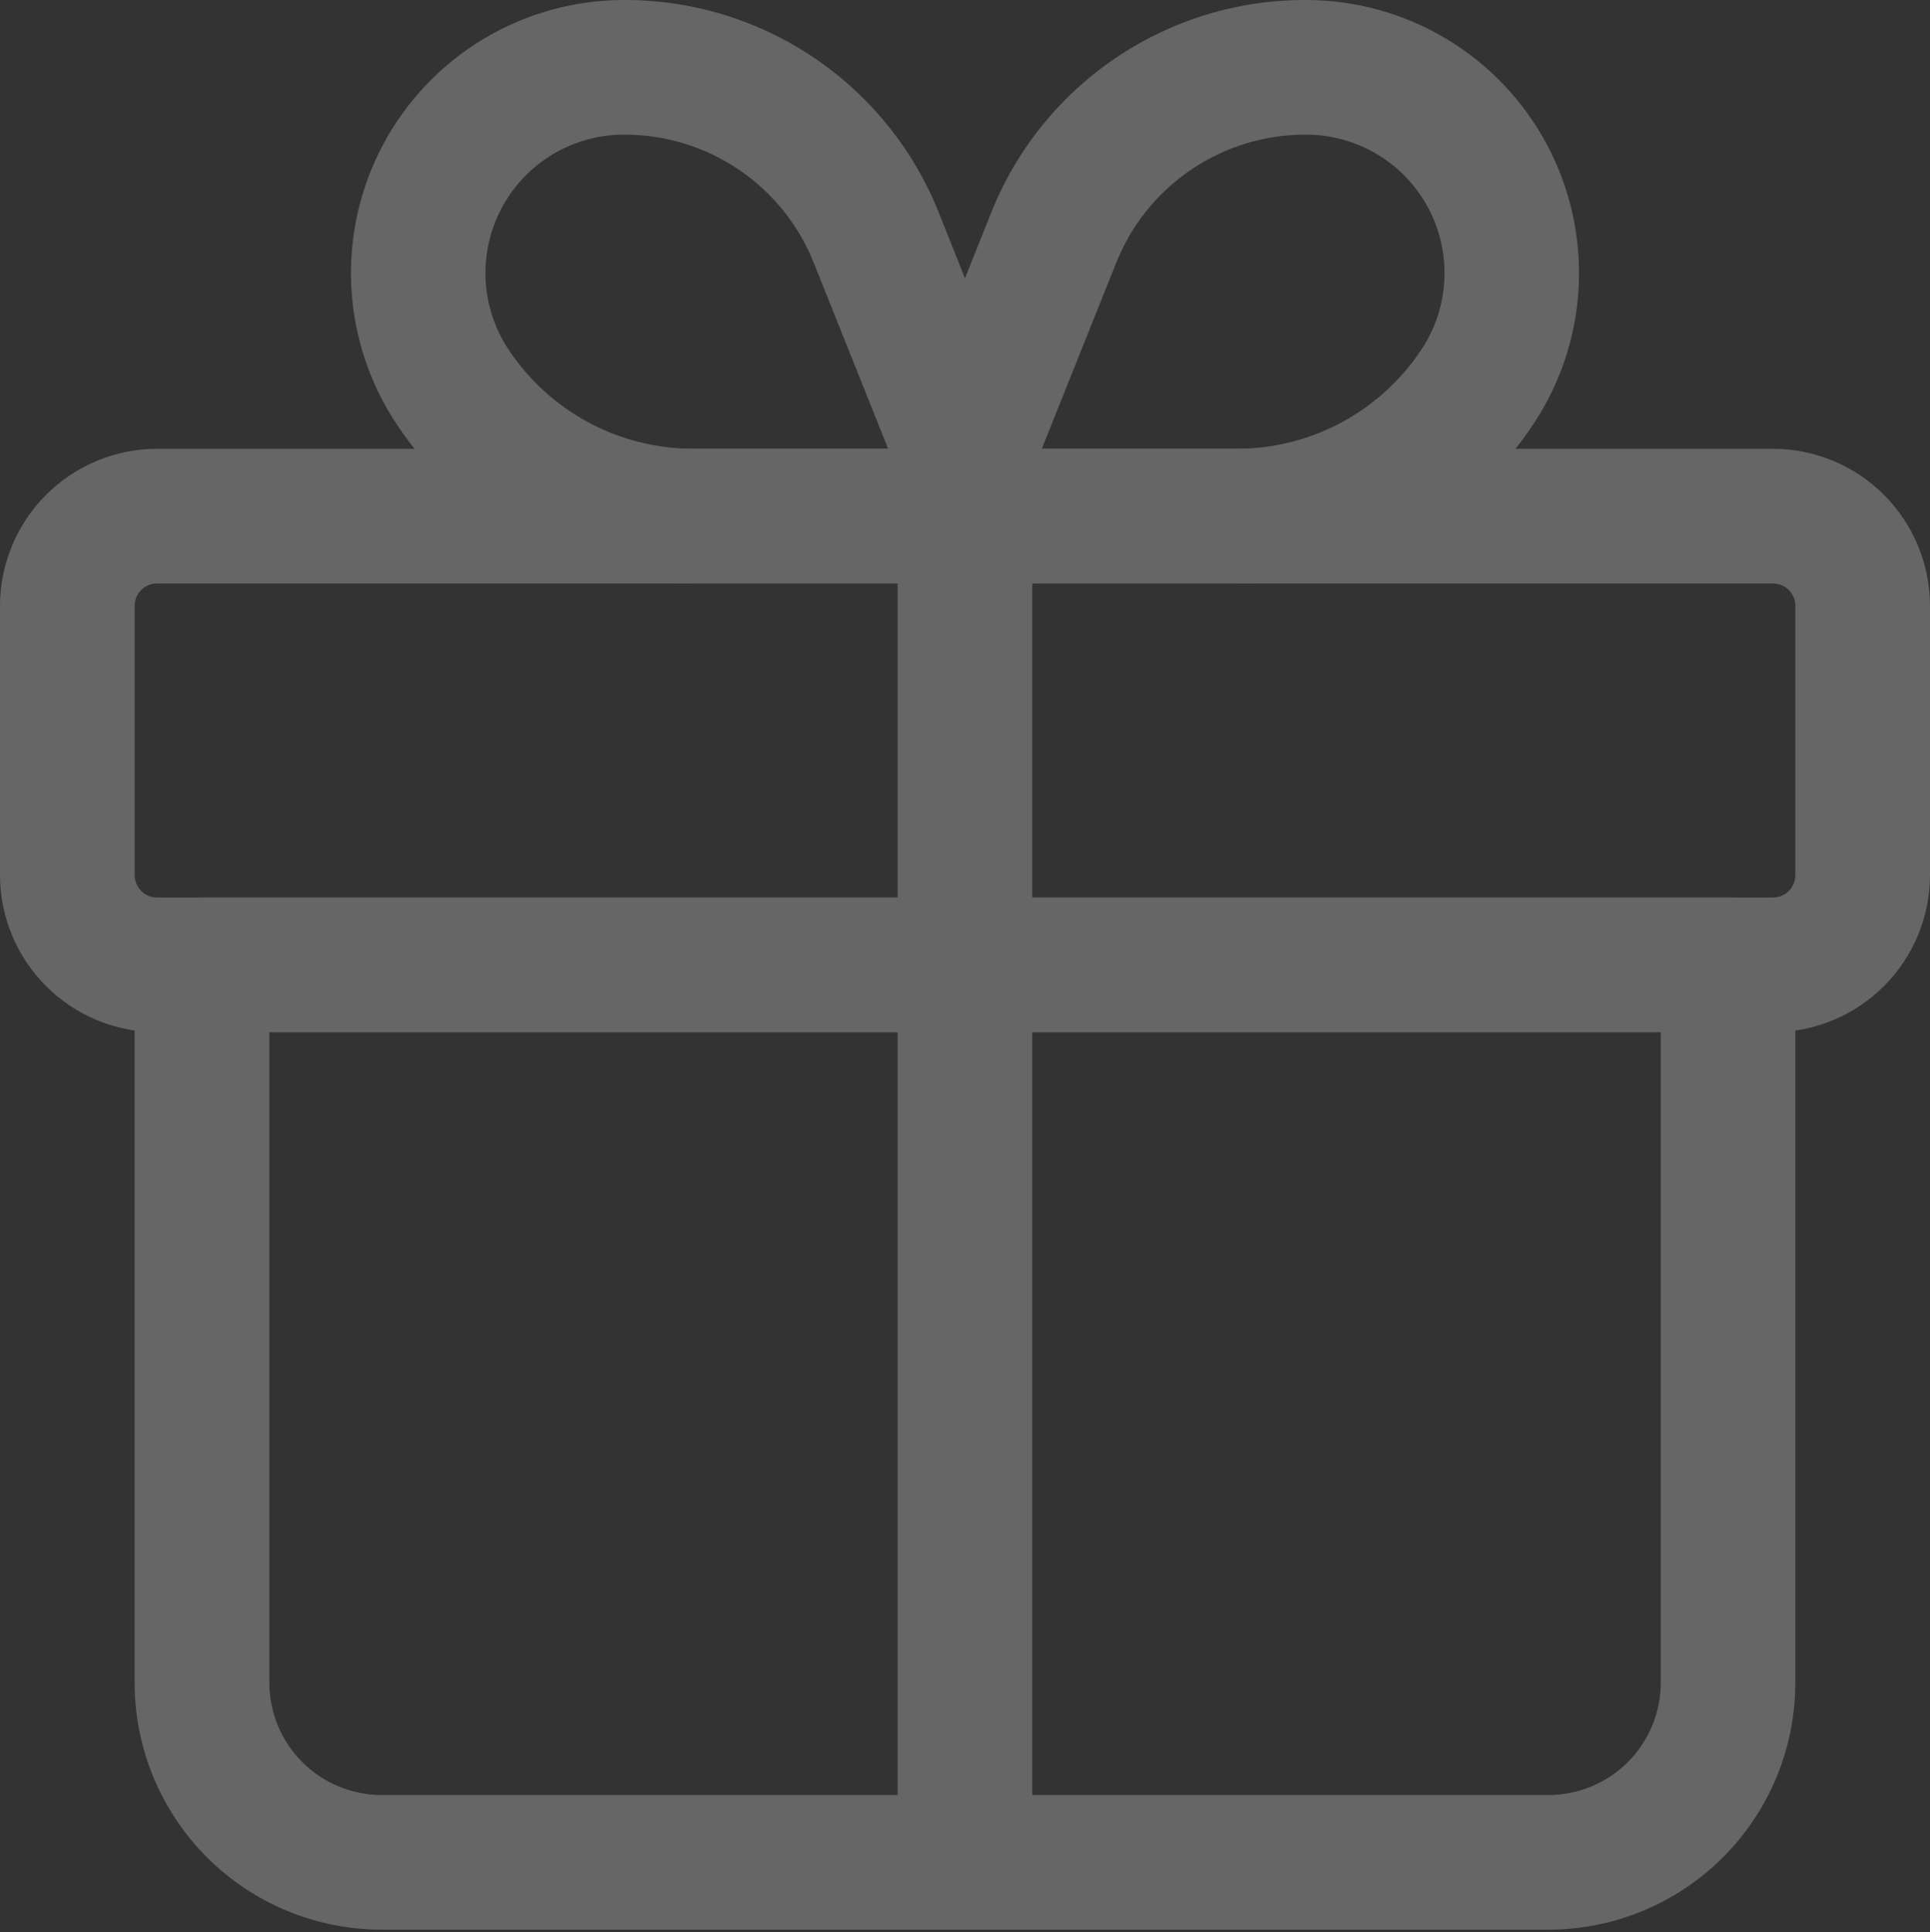
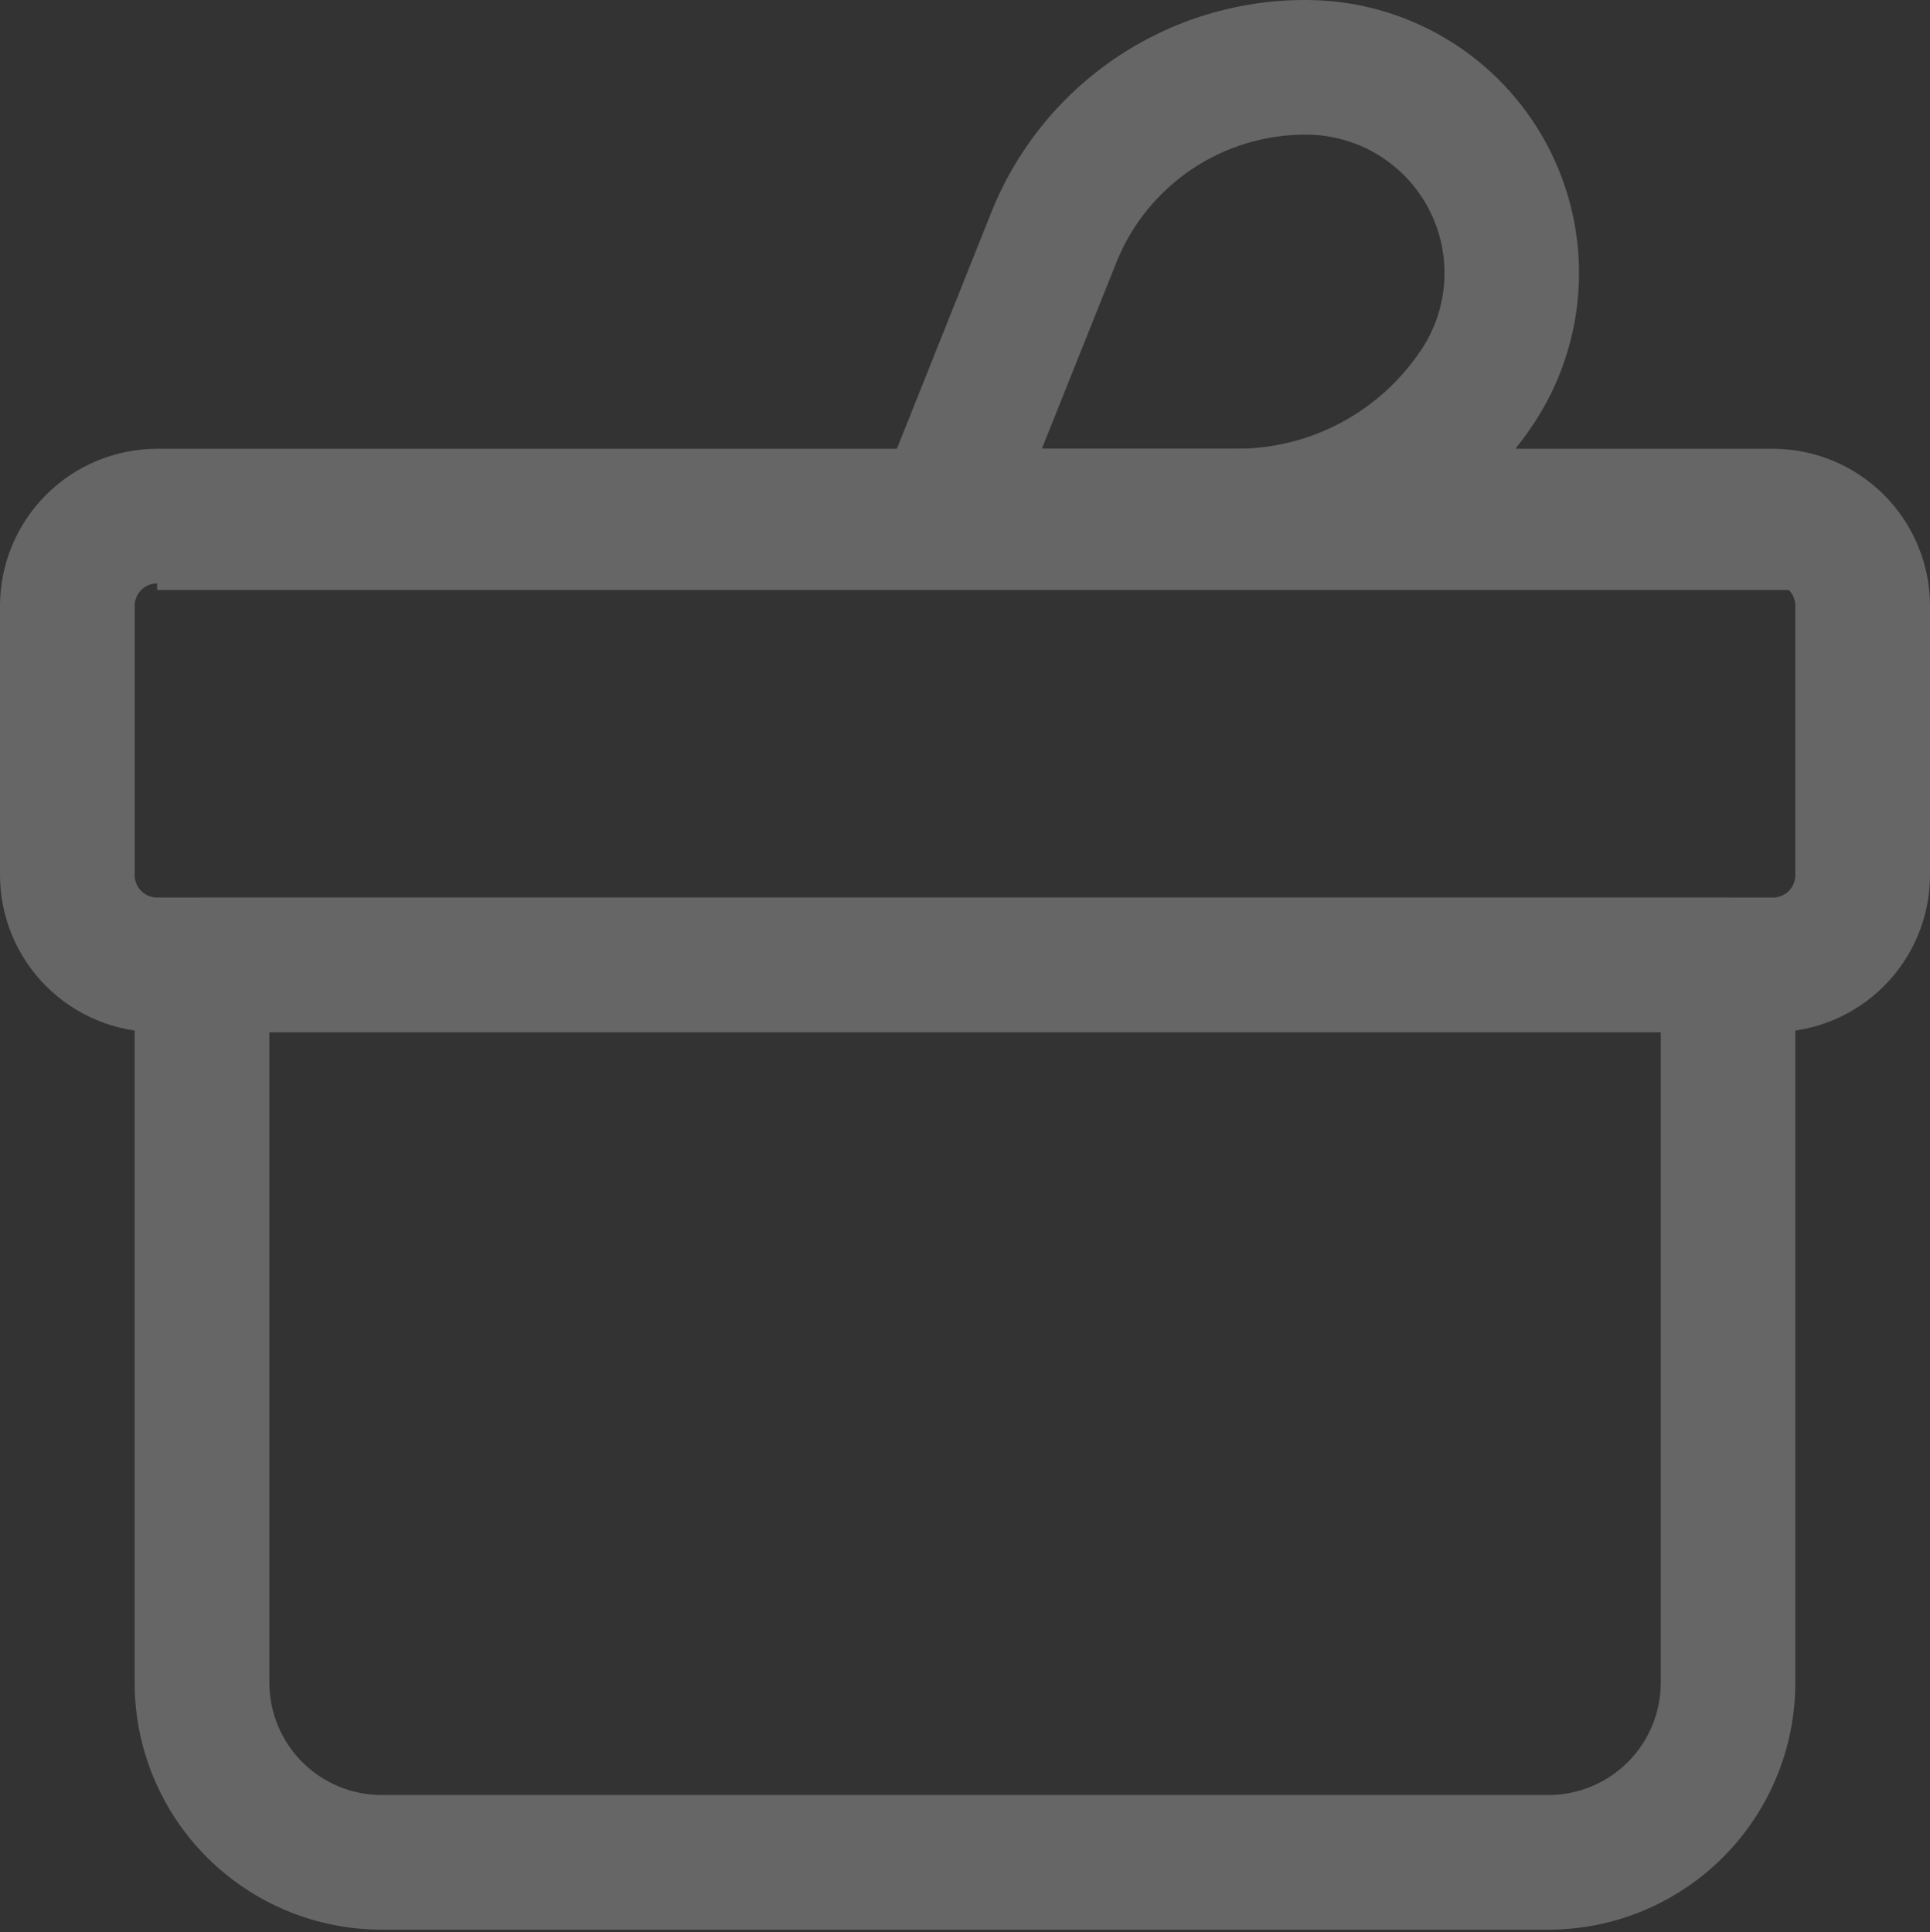
<svg xmlns="http://www.w3.org/2000/svg" width="832" height="833" viewBox="0 0 832 833" fill="none">
  <rect x="0" y="0" width="832" height="833" fill="#333333" stroke="none" />
  <g opacity="0.25">
-     <path d="M764.279 445.033H67.721C49.767 445.012 32.553 437.871 19.858 425.175C7.162 412.48 0.02 395.266 0 377.312V261.219C0.02 243.265 7.162 226.051 19.858 213.356C32.553 200.66 49.767 193.519 67.721 193.498H764.279C782.233 193.519 799.447 200.66 812.142 213.356C824.838 226.051 831.979 243.265 832 261.219V377.312C831.979 395.266 824.838 412.48 812.142 425.175C799.447 437.871 782.233 445.012 764.279 445.033ZM67.721 251.545C65.155 251.545 62.694 252.564 60.88 254.378C59.066 256.192 58.047 258.653 58.047 261.219V377.312C58.047 379.878 59.066 382.339 60.88 384.153C62.694 385.967 65.155 386.986 67.721 386.986H764.279C766.845 386.986 769.306 385.967 771.12 384.153C772.934 382.339 773.953 379.878 773.953 377.312V261.219C773.953 258.653 772.934 256.192 771.12 254.378C769.306 252.564 766.845 251.545 764.279 251.545H67.721Z" fill="white" />
+     <path d="M764.279 445.033H67.721C49.767 445.012 32.553 437.871 19.858 425.175C7.162 412.48 0.02 395.266 0 377.312V261.219C0.02 243.265 7.162 226.051 19.858 213.356C32.553 200.66 49.767 193.519 67.721 193.498H764.279C782.233 193.519 799.447 200.66 812.142 213.356C824.838 226.051 831.979 243.265 832 261.219V377.312C831.979 395.266 824.838 412.48 812.142 425.175C799.447 437.871 782.233 445.012 764.279 445.033ZM67.721 251.545C65.155 251.545 62.694 252.564 60.88 254.378C59.066 256.192 58.047 258.653 58.047 261.219V377.312C58.047 379.878 59.066 382.339 60.88 384.153C62.694 385.967 65.155 386.986 67.721 386.986H764.279C766.845 386.986 769.306 385.967 771.12 384.153C772.934 382.339 773.953 379.878 773.953 377.312V261.219C773.953 258.653 772.934 256.192 771.12 254.378H67.721Z" fill="white" />
    <path fill-rule="evenodd" clip-rule="evenodd" d="M667.523 831.998H164.454C136.236 831.977 109.18 820.759 89.227 800.806C69.274 780.853 58.056 753.797 58.035 725.579V415.998C58.035 408.3 61.093 400.918 66.536 395.475C71.979 390.032 79.361 386.975 87.058 386.975H744.919C752.616 386.975 759.998 390.032 765.441 395.475C770.884 400.918 773.942 408.3 773.942 415.998V725.579C773.922 753.797 762.703 780.853 742.75 800.806C722.797 820.759 695.741 831.977 667.523 831.998ZM116.116 445.017V725.575C116.136 738.398 121.239 750.69 130.306 759.757C139.373 768.824 151.665 773.927 164.488 773.948H667.558C680.38 773.927 692.672 768.824 701.739 759.757C710.806 750.69 715.909 738.398 715.93 725.575V445.017H116.116Z" fill="white" />
-     <path d="M395.454 823.509C400.897 828.952 408.279 832.01 415.976 832.01C423.674 832.01 431.056 828.952 436.499 823.509C441.942 818.066 445 810.684 445 802.986V222.521C445 214.824 441.942 207.442 436.499 201.999C431.056 196.556 423.674 193.498 415.976 193.498C408.279 193.498 400.897 196.556 395.454 201.999C390.011 207.442 386.953 214.824 386.953 222.521V802.986C386.953 810.684 390.011 818.066 395.454 823.509Z" fill="white" />
-     <path fill-rule="evenodd" clip-rule="evenodd" d="M425.767 251.536H299.11C273.768 251.566 248.813 245.323 226.47 233.365C204.127 221.407 185.091 204.105 171.059 183.002C159.245 165.274 152.462 144.672 151.436 123.393C150.409 102.113 155.176 80.954 165.229 62.171C175.282 43.388 190.244 27.685 208.519 16.736C226.795 5.787 247.699 0.003 269.003 0.001C298.251 -0.098 326.851 8.618 351.073 25.012C375.294 41.406 394.015 64.718 404.793 91.908L452.701 211.87C454.433 216.266 455.066 221.018 454.545 225.714C454.024 230.41 452.364 234.908 449.71 238.817C447.056 242.725 443.488 245.927 439.315 248.144C435.143 250.36 430.492 251.525 425.767 251.536ZM268.979 58.05C258.165 58.045 247.553 60.978 238.278 66.537C229.002 72.095 221.411 80.069 216.316 89.607C211.221 99.145 208.814 109.889 209.351 120.689C209.889 131.489 213.351 141.94 219.368 150.925C228.109 164.05 239.963 174.806 253.873 182.234C267.783 189.662 283.316 193.53 299.085 193.492H382.866L350.863 113.466C344.366 97.068 333.078 83.009 318.471 73.124C303.864 63.238 286.616 57.985 268.979 58.05Z" fill="white" />
    <path fill-rule="evenodd" clip-rule="evenodd" d="M406.233 251.536H532.89C558.232 251.566 583.187 245.323 605.53 233.365C627.873 221.407 646.909 204.105 660.941 183.002C672.755 165.274 679.538 144.672 680.564 123.393C681.591 102.113 676.824 80.954 666.771 62.171C656.718 43.388 641.756 27.685 623.481 16.736C605.205 5.787 584.301 0.003 562.997 0.001C533.749 -0.098 505.149 8.618 480.927 25.012C456.706 41.406 437.985 64.718 427.207 91.908L379.299 211.87C377.567 216.266 376.934 221.018 377.455 225.714C377.976 230.41 379.636 234.908 382.29 238.817C384.944 242.725 388.512 245.927 392.685 248.144C396.857 250.36 401.508 251.525 406.233 251.536ZM563.009 58.05C573.822 58.045 584.434 60.978 593.71 66.537C602.986 72.095 610.576 80.069 615.671 89.607C620.766 99.145 623.174 109.889 622.636 120.689C622.098 131.489 618.636 141.94 612.619 150.925C603.879 164.05 592.024 174.806 578.114 182.234C564.204 189.662 548.671 193.53 532.902 193.492H449.122L481.125 113.465C487.621 97.068 498.909 83.009 513.516 73.124C528.124 63.238 545.371 57.985 563.009 58.05Z" fill="white" />
  </g>
</svg>